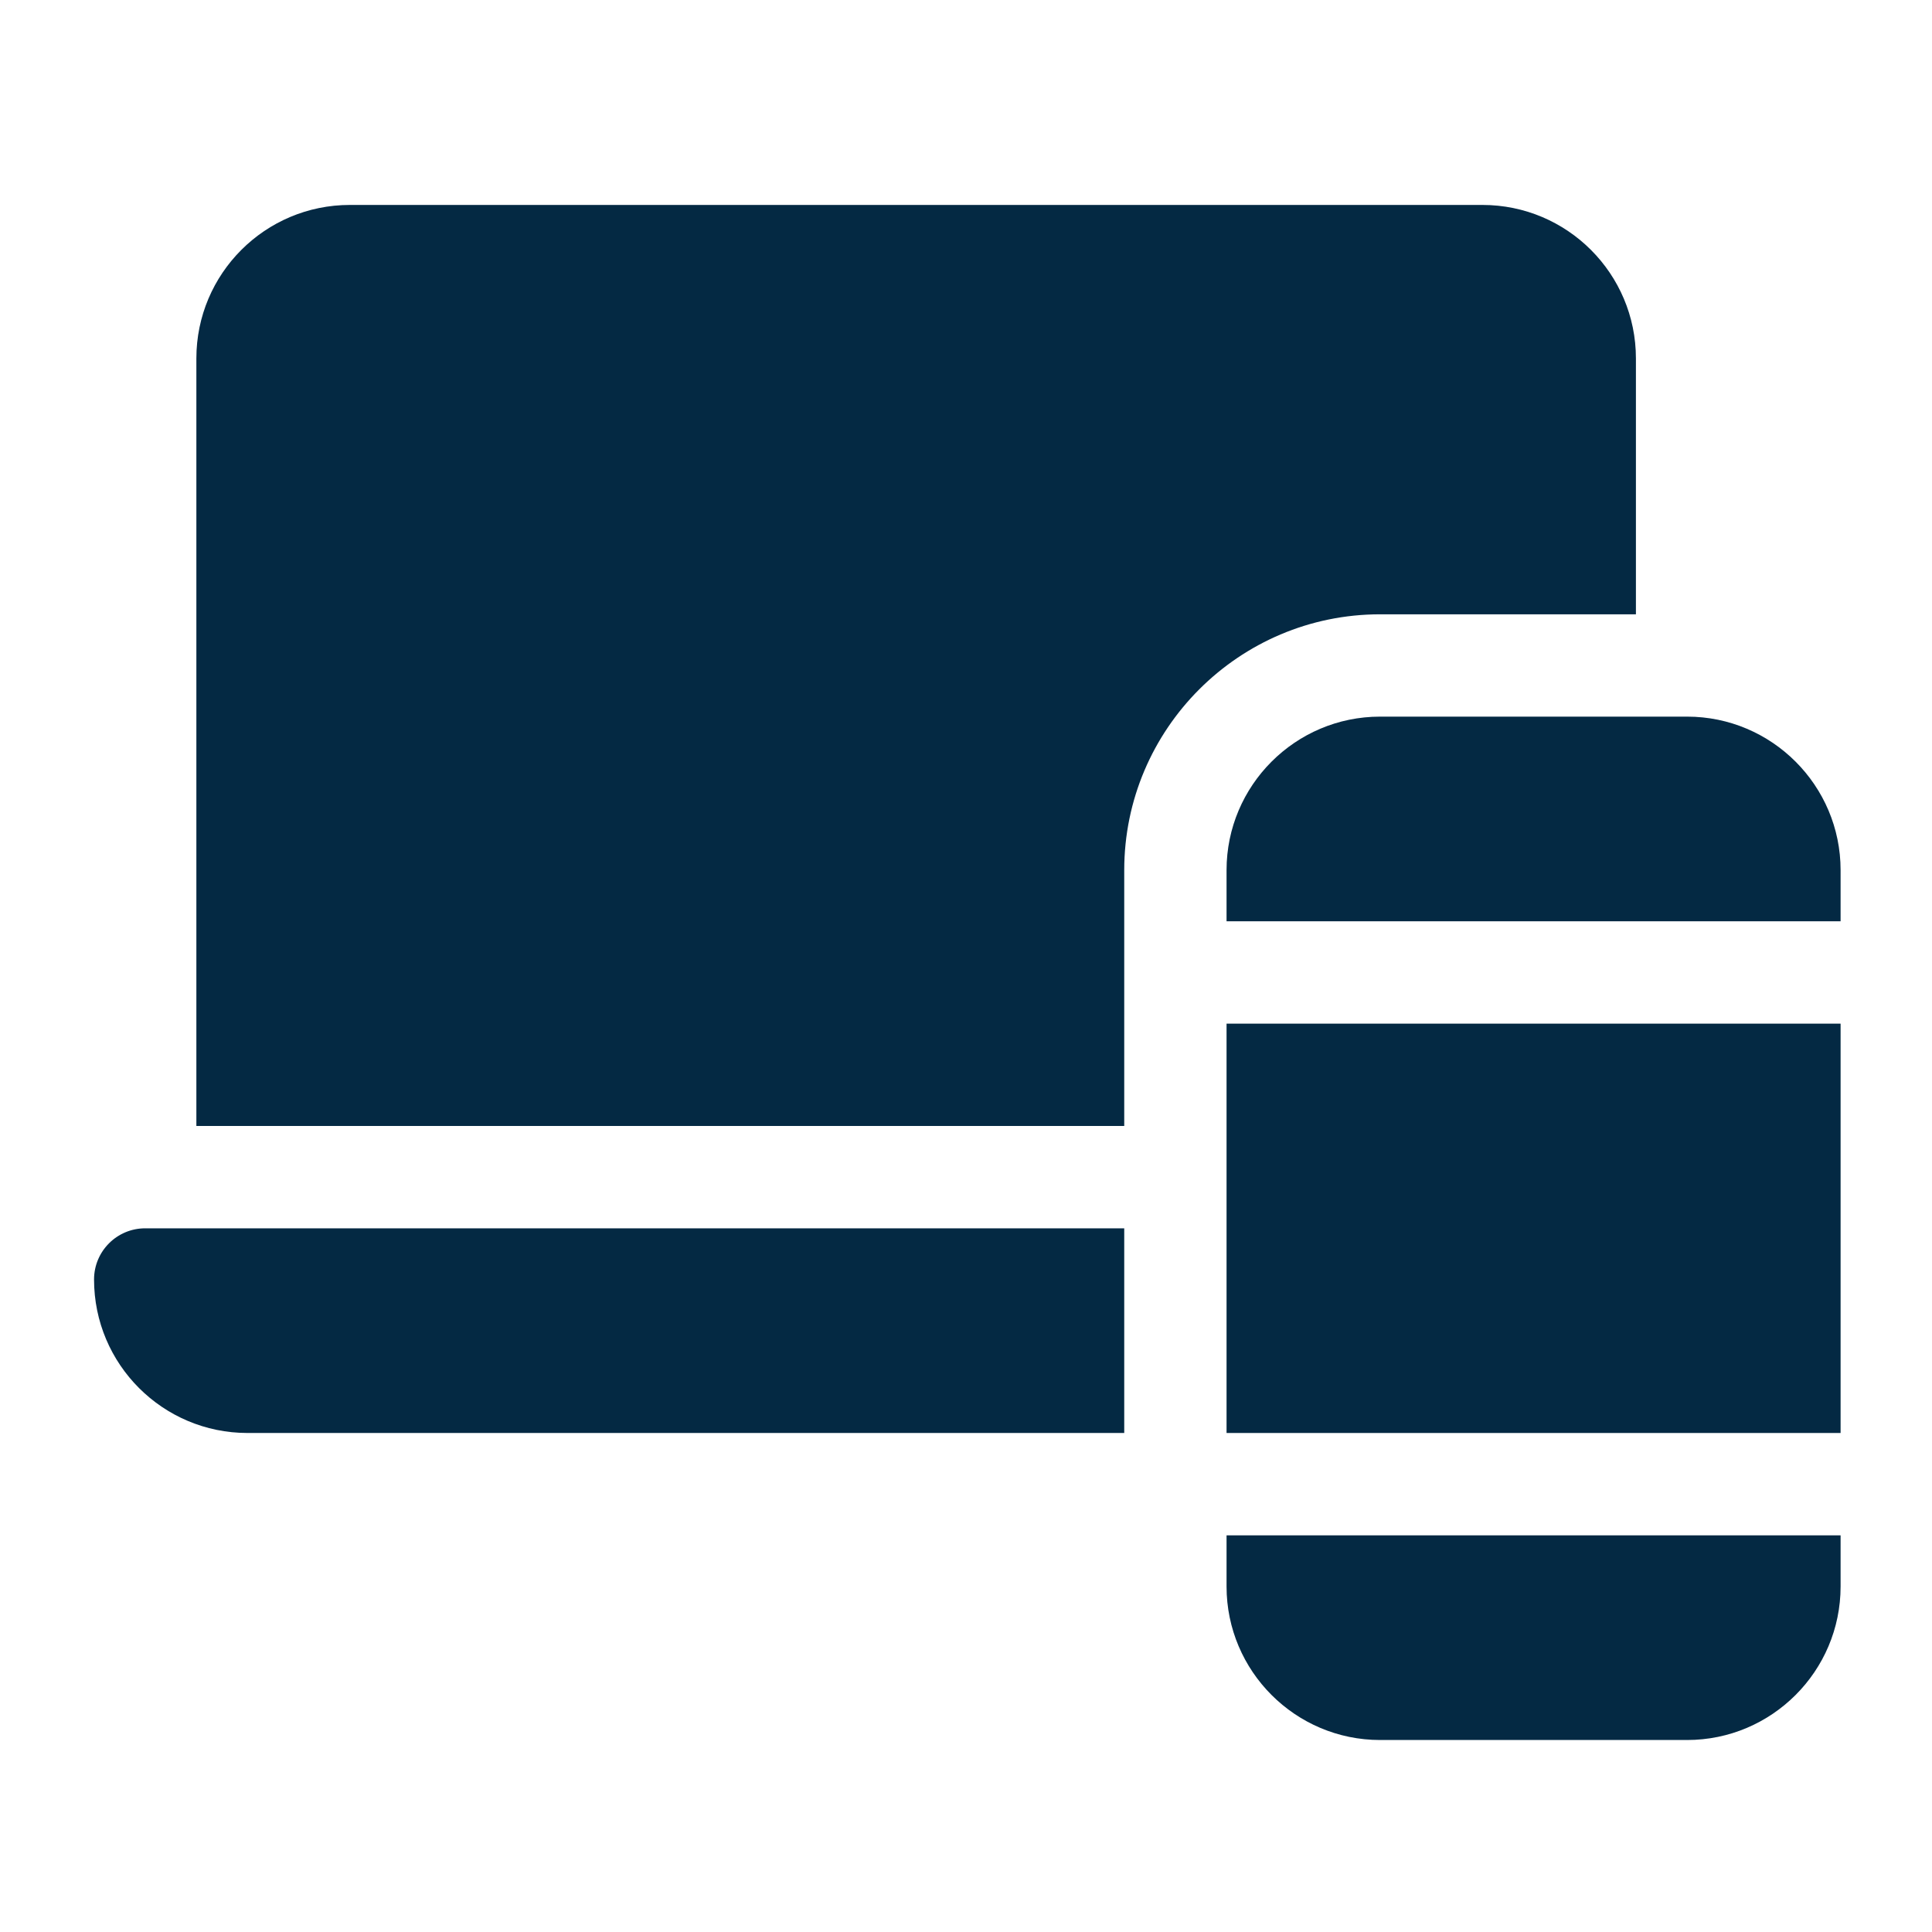
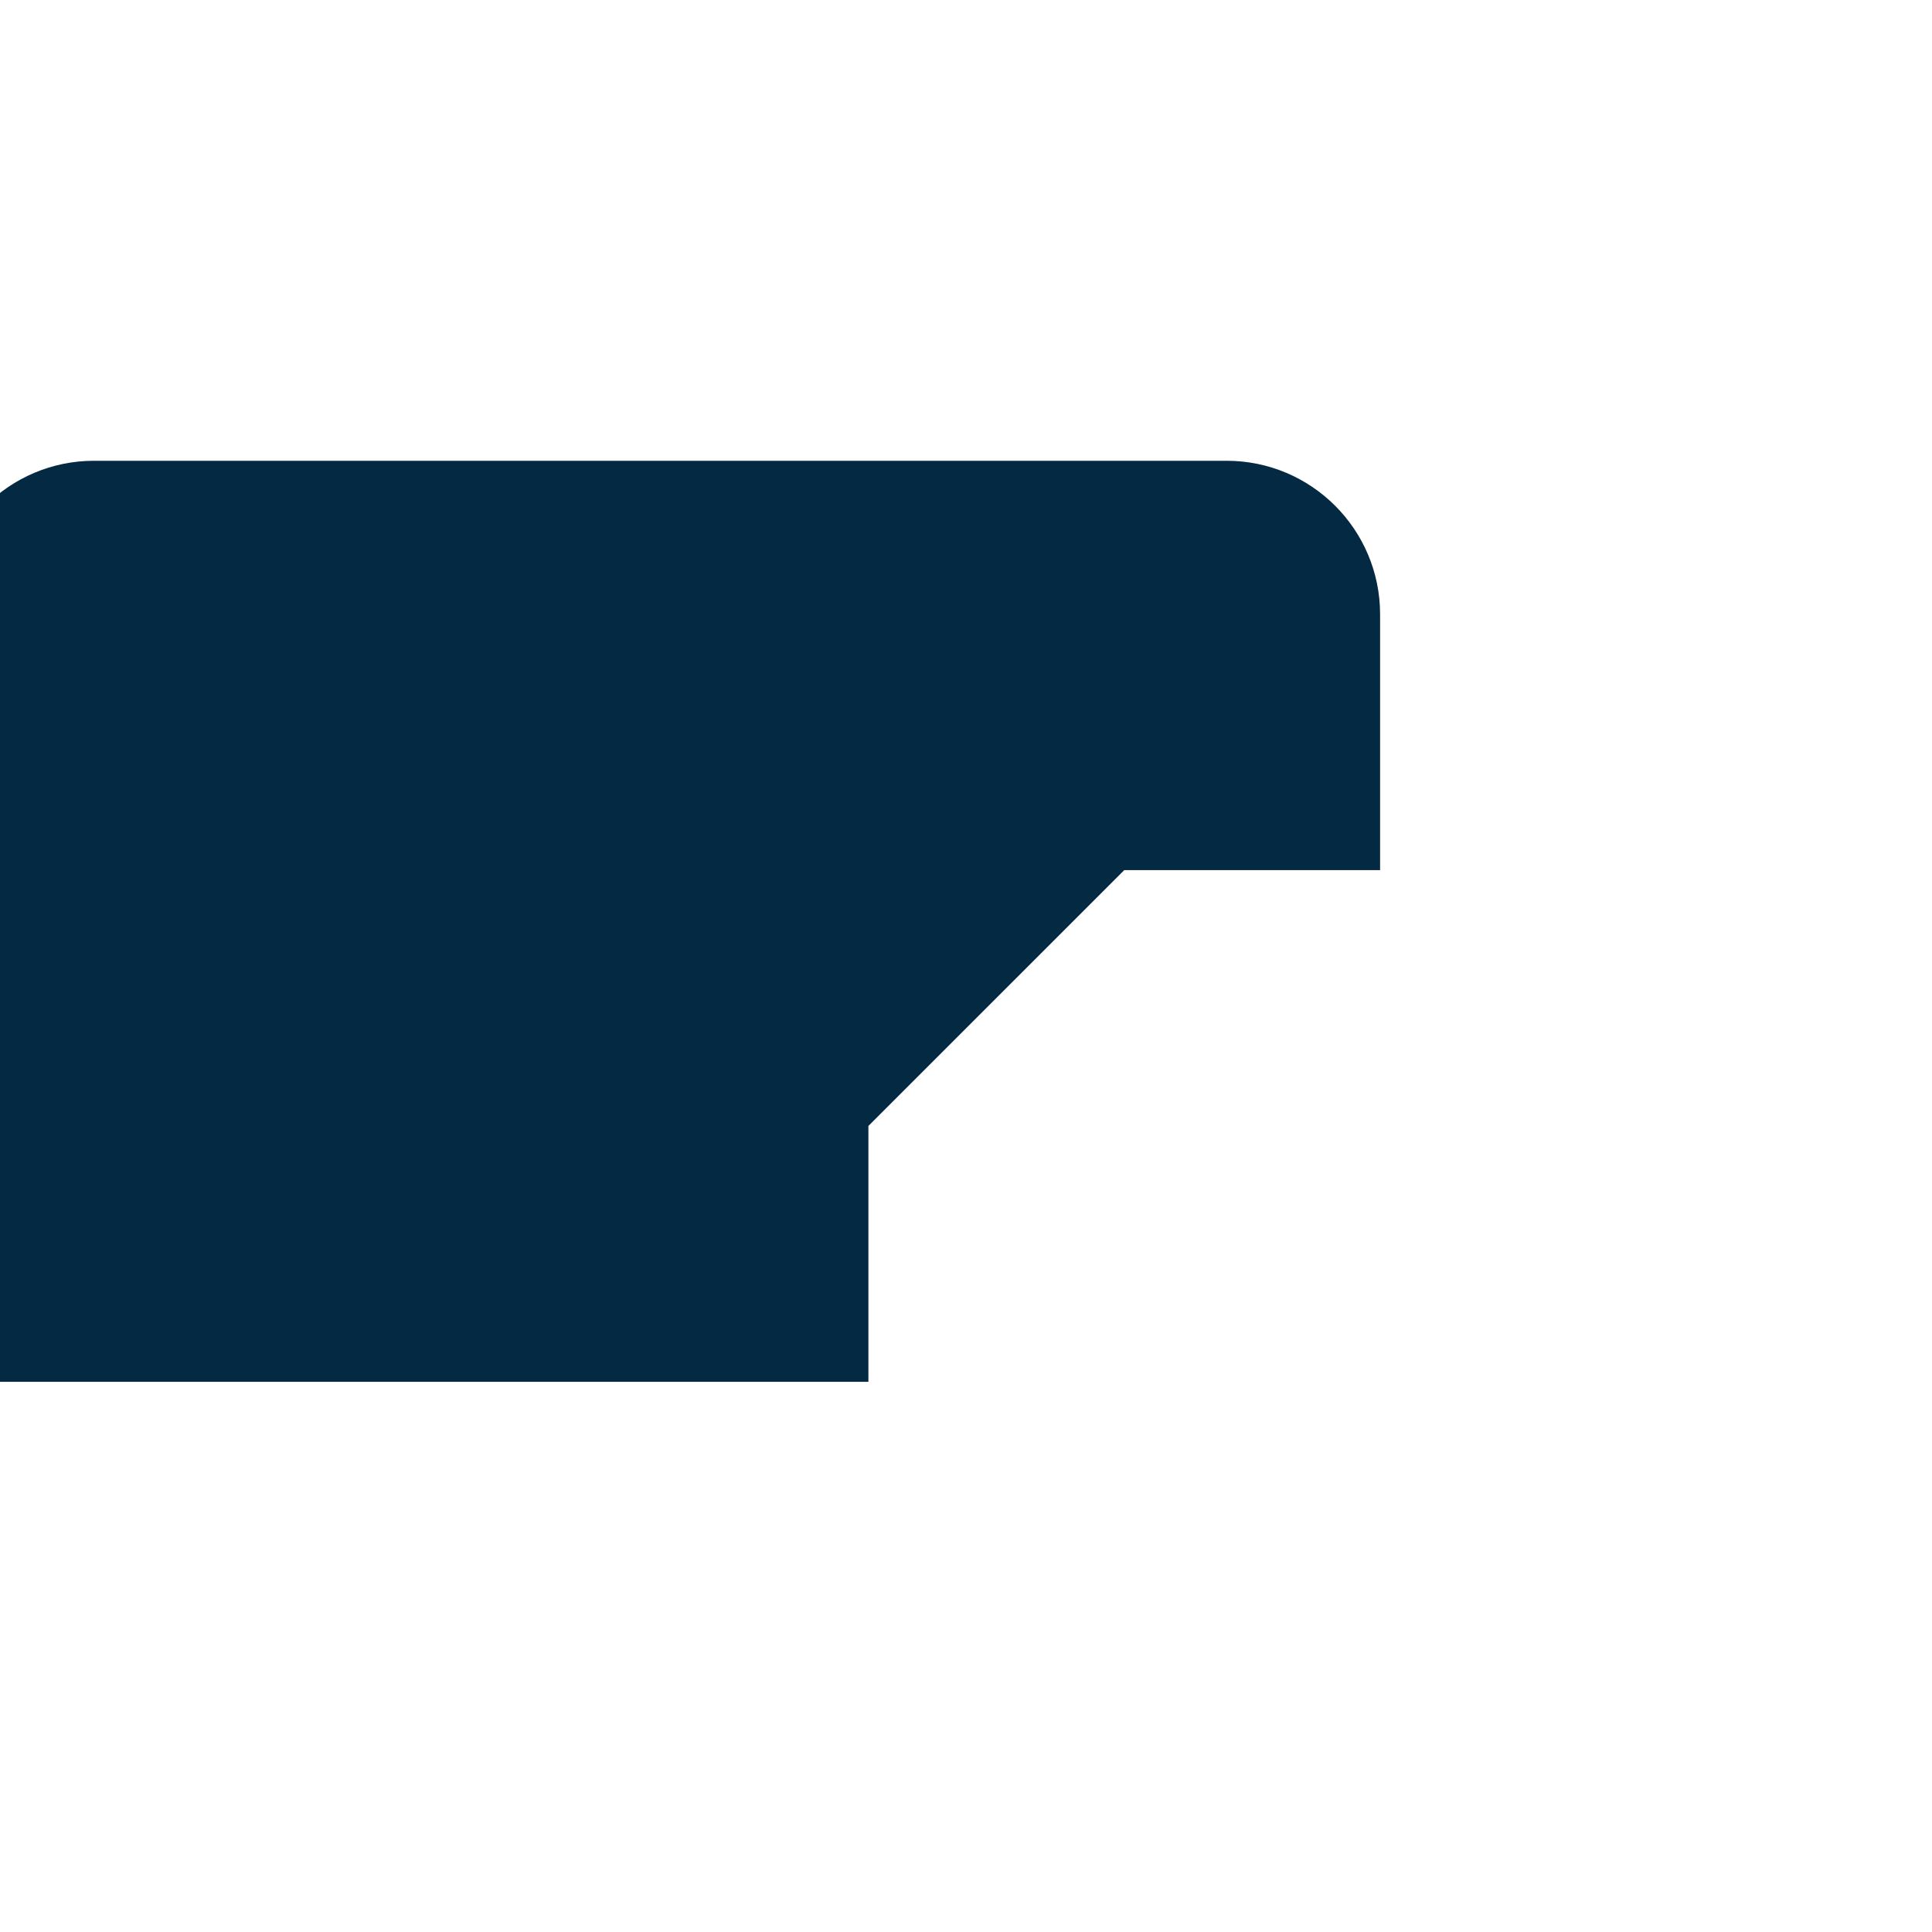
<svg xmlns="http://www.w3.org/2000/svg" xml:space="preserve" width="200px" height="200px" style="shape-rendering:geometricPrecision; text-rendering:geometricPrecision; image-rendering:optimizeQuality; fill-rule:evenodd; clip-rule:evenodd" viewBox="0 0 72.392 72.392">
  <defs>
    <style type="text/css">
   
    .fil0 {fill:none}
    .fil1 {fill:#042943}
   
  </style>
  </defs>
  <g id="Layer_x0020_1">
-     <rect class="fil0" width="72.392" height="72.392" />
-     <path id="_604681856" class="fil1" d="M63.215 26.852l-11.504 0c-3.171,0 -5.752,2.58 -5.752,5.752l0 1.917 23.008 -0 0 -1.917c0,-3.171 -2.58,-5.752 -5.752,-5.752l0 0zm0 0z" />
-     <path id="_604685120" class="fil1" d="M45.959 38.356l23.008 0 0 15.338 -23.008 0 0 -15.338zm0 0z" />
-     <path id="_604680464" class="fil1" d="M45.959 59.446c0,3.171 2.58,5.752 5.752,5.752l11.504 -0c3.172,0 5.752,-2.58 5.752,-5.752l0 -1.917 -23.008 0 0 1.917zm0 0z" />
-     <path id="_604681712" class="fil1" d="M9.276 53.694l32.849 0 0 -7.669 -36.684 0c-1.059,0 -1.917,0.858 -1.917,1.917 0,3.176 2.575,5.752 5.752,5.752zm0 0z" />
-     <path id="_604680392" class="fil1" d="M42.125 32.604c0,-5.285 4.301,-9.586 9.586,-9.586l9.587 0 0 -9.587c0,-3.176 -2.576,-5.752 -5.752,-5.752l-42.436 0c-3.176,0 -5.752,2.575 -5.752,5.752l0 28.759 34.767 0 0 -9.587zm0 0z" />
+     <path id="_604680392" class="fil1" d="M42.125 32.604l9.587 0 0 -9.587c0,-3.176 -2.576,-5.752 -5.752,-5.752l-42.436 0c-3.176,0 -5.752,2.575 -5.752,5.752l0 28.759 34.767 0 0 -9.587zm0 0z" />
  </g>
</svg>